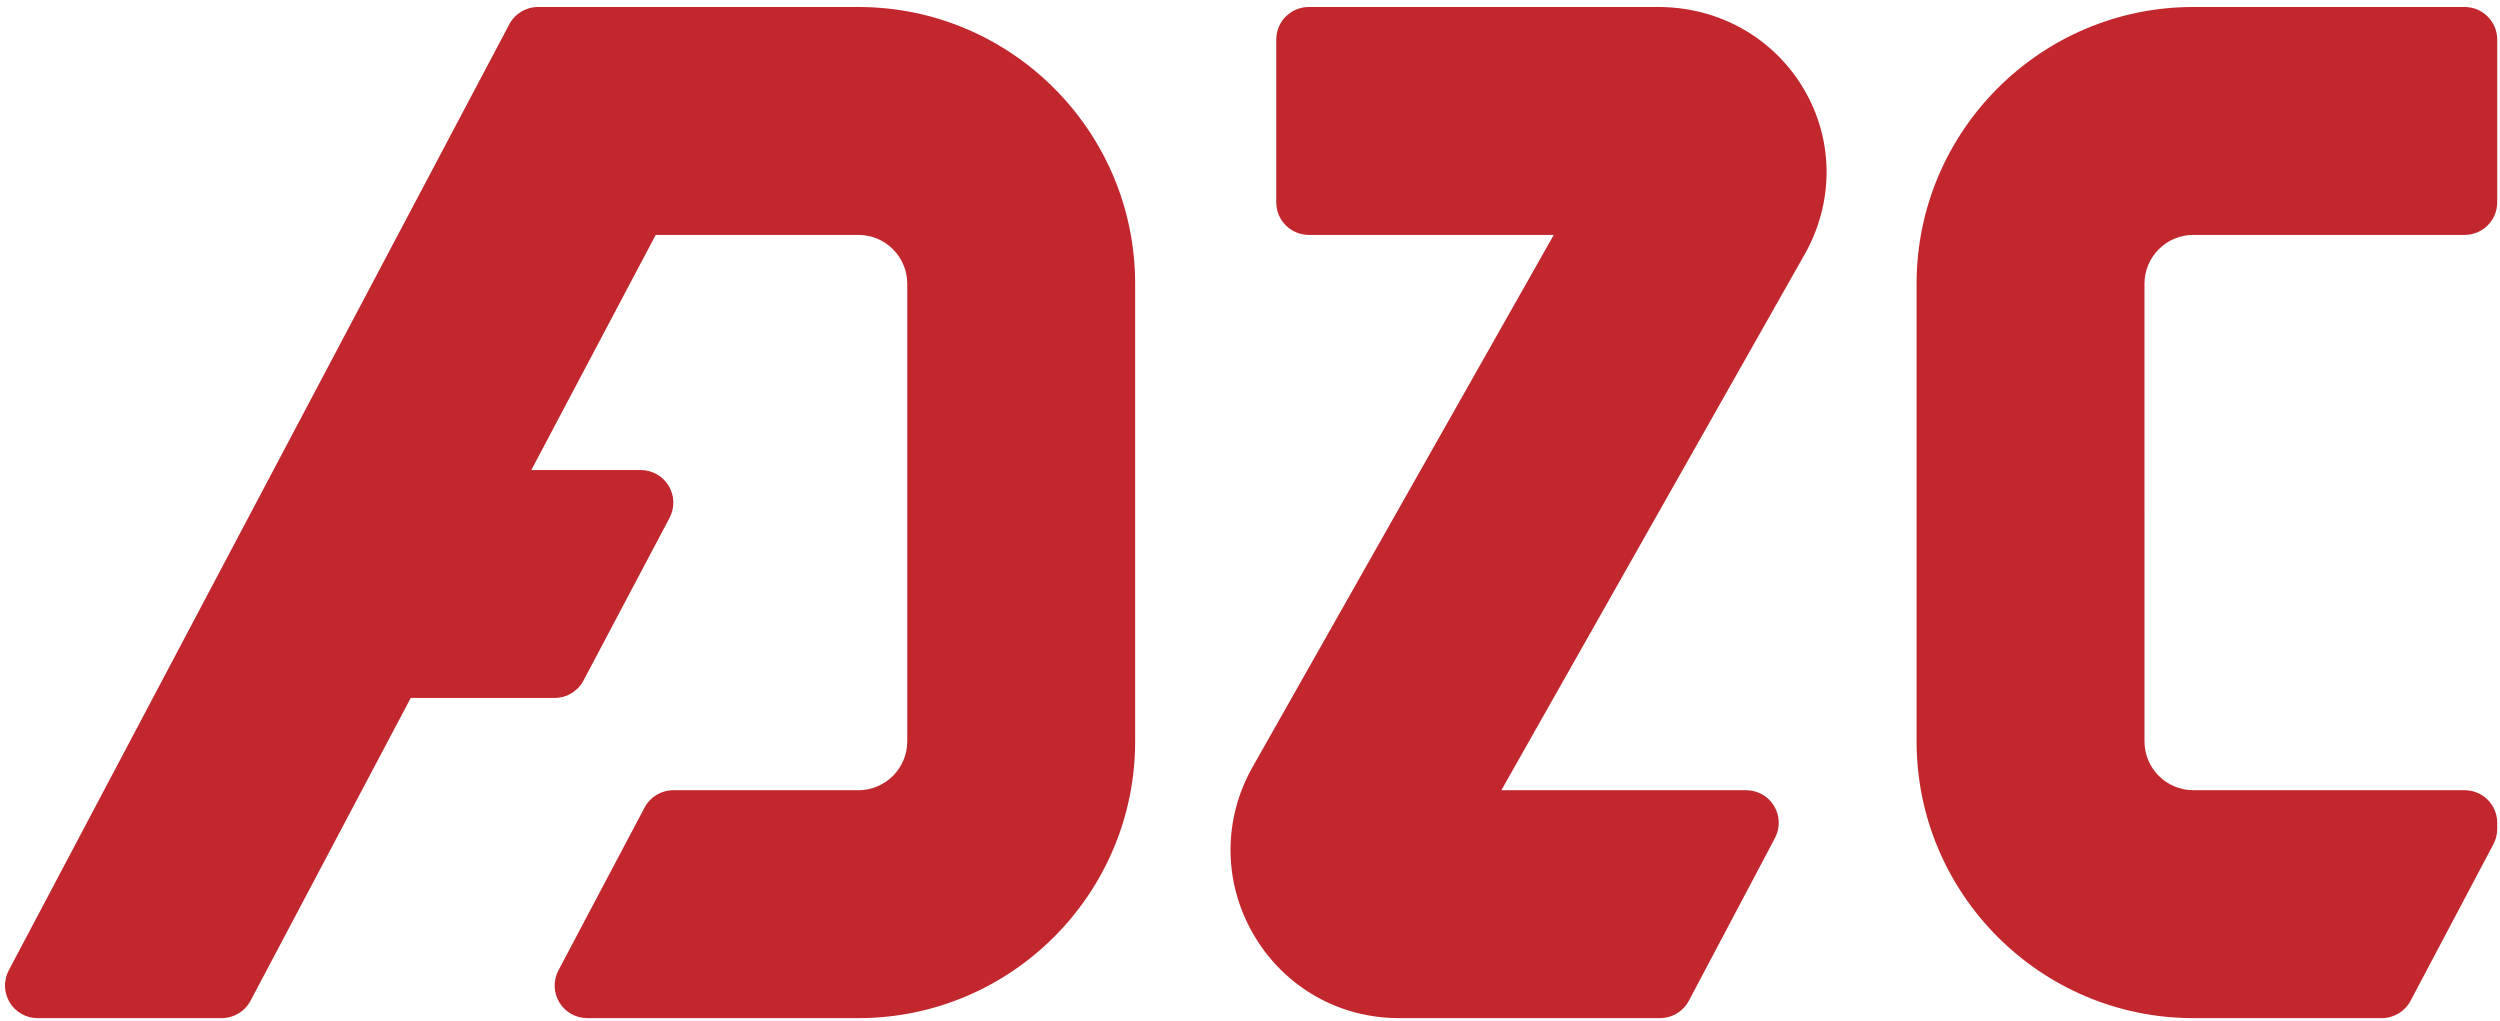
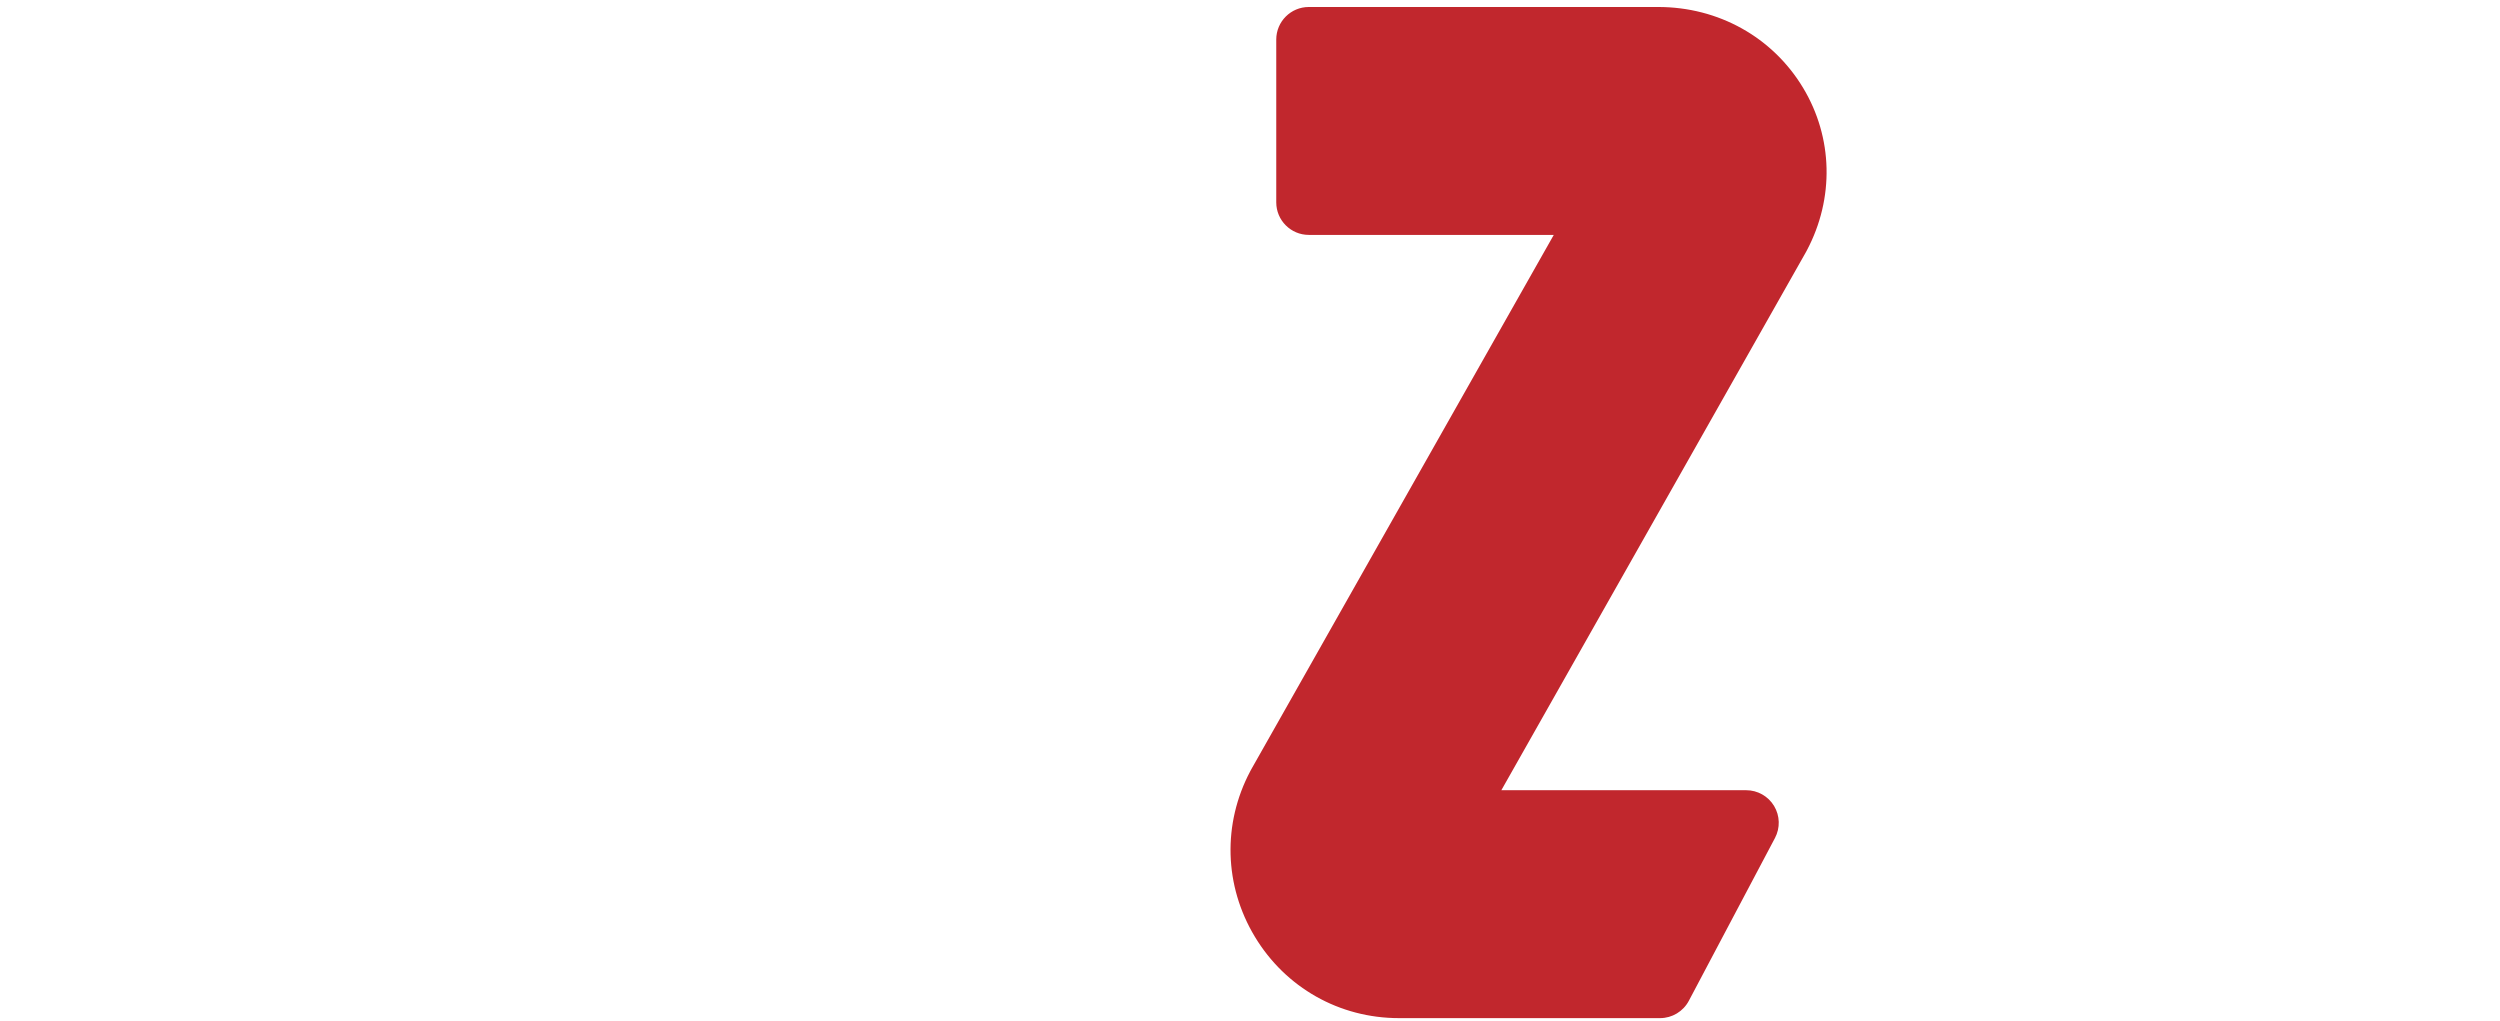
<svg xmlns="http://www.w3.org/2000/svg" version="1.1" id="Слой_1" x="0px" y="0px" viewBox="0 0 715 292" style="enable-background:new 0 0 715 292;" xml:space="preserve">
  <style type="text/css">
	.st0{fill:#C1272D;}
</style>
  <g>
-     <path class="st0" d="M627.291,67.183h77.599c5.143,0,9.312-4.169,9.312-9.312V11.312c0-5.143-4.169-9.312-9.312-9.312h-77.599   c-43.644,0-79.15,35.507-79.15,79.15v130.883c0,43.644,35.507,79.15,79.15,79.15h53.896c3.45,0,6.617-1.908,8.231-4.957   l23.702-44.798c0.71-1.342,1.081-2.837,1.081-4.355v-1.762c0-5.143-4.169-9.312-9.312-9.312h-77.599   c-7.702,0-13.968-6.266-13.968-13.968V81.15C613.323,73.449,619.589,67.183,627.291,67.183z" />
    <path class="st0" d="M474.253,2H374.32c-5.143,0-9.312,4.169-9.312,9.312v46.559c0,5.143,4.169,9.312,9.312,9.312h70.06   l-86.363,152.574c-0.021,0.037-0.042,0.074-0.062,0.111l-0.315,0.575c-0.022,0.039-0.043,0.079-0.064,0.119   c-7.967,15.048-7.48,32.74,1.303,47.327c8.782,14.587,24.19,23.295,41.217,23.295h74.679c3.45,0,6.617-1.908,8.231-4.957   l24.634-46.559c1.527-2.886,1.431-6.362-0.254-9.159c-1.685-2.797-4.712-4.508-7.977-4.508h-70.026l86.948-153.609   c0.021-0.037,0.042-0.074,0.062-0.112l0.315-0.575c0.022-0.039,0.043-0.079,0.064-0.118c7.877-14.879,7.468-32.253-1.096-46.476   C506.964,10.64,491.478,2,474.253,2z" />
-     <path class="st0" d="M245.506,2h-91.619c-3.45,0-6.617,1.908-8.231,4.957L2.506,277.517c-1.527,2.886-1.431,6.362,0.254,9.159   c1.685,2.797,4.712,4.508,7.977,4.508h52.675c3.45,0,6.617-1.908,8.231-4.957l45.824-86.609h41.165c3.45,0,6.617-1.908,8.231-4.957   l24.634-46.559c1.527-2.886,1.431-6.362-0.254-9.159c-1.685-2.797-4.712-4.508-7.977-4.508h-31.312l35.582-67.252h57.97   c7.702,0,13.968,6.266,13.968,13.968v130.883c0,7.702-6.266,13.968-13.968,13.968h-52.929c-3.45,0-6.617,1.907-8.231,4.957   l-24.634,46.559c-1.527,2.886-1.431,6.362,0.254,9.159c1.685,2.797,4.712,4.508,7.977,4.508h77.563   c43.644,0,79.15-35.507,79.15-79.15V81.15C324.657,37.507,289.15,2,245.506,2z" />
  </g>
  <g>
</g>
  <g>
</g>
  <g>
</g>
  <g>
</g>
  <g>
</g>
</svg>